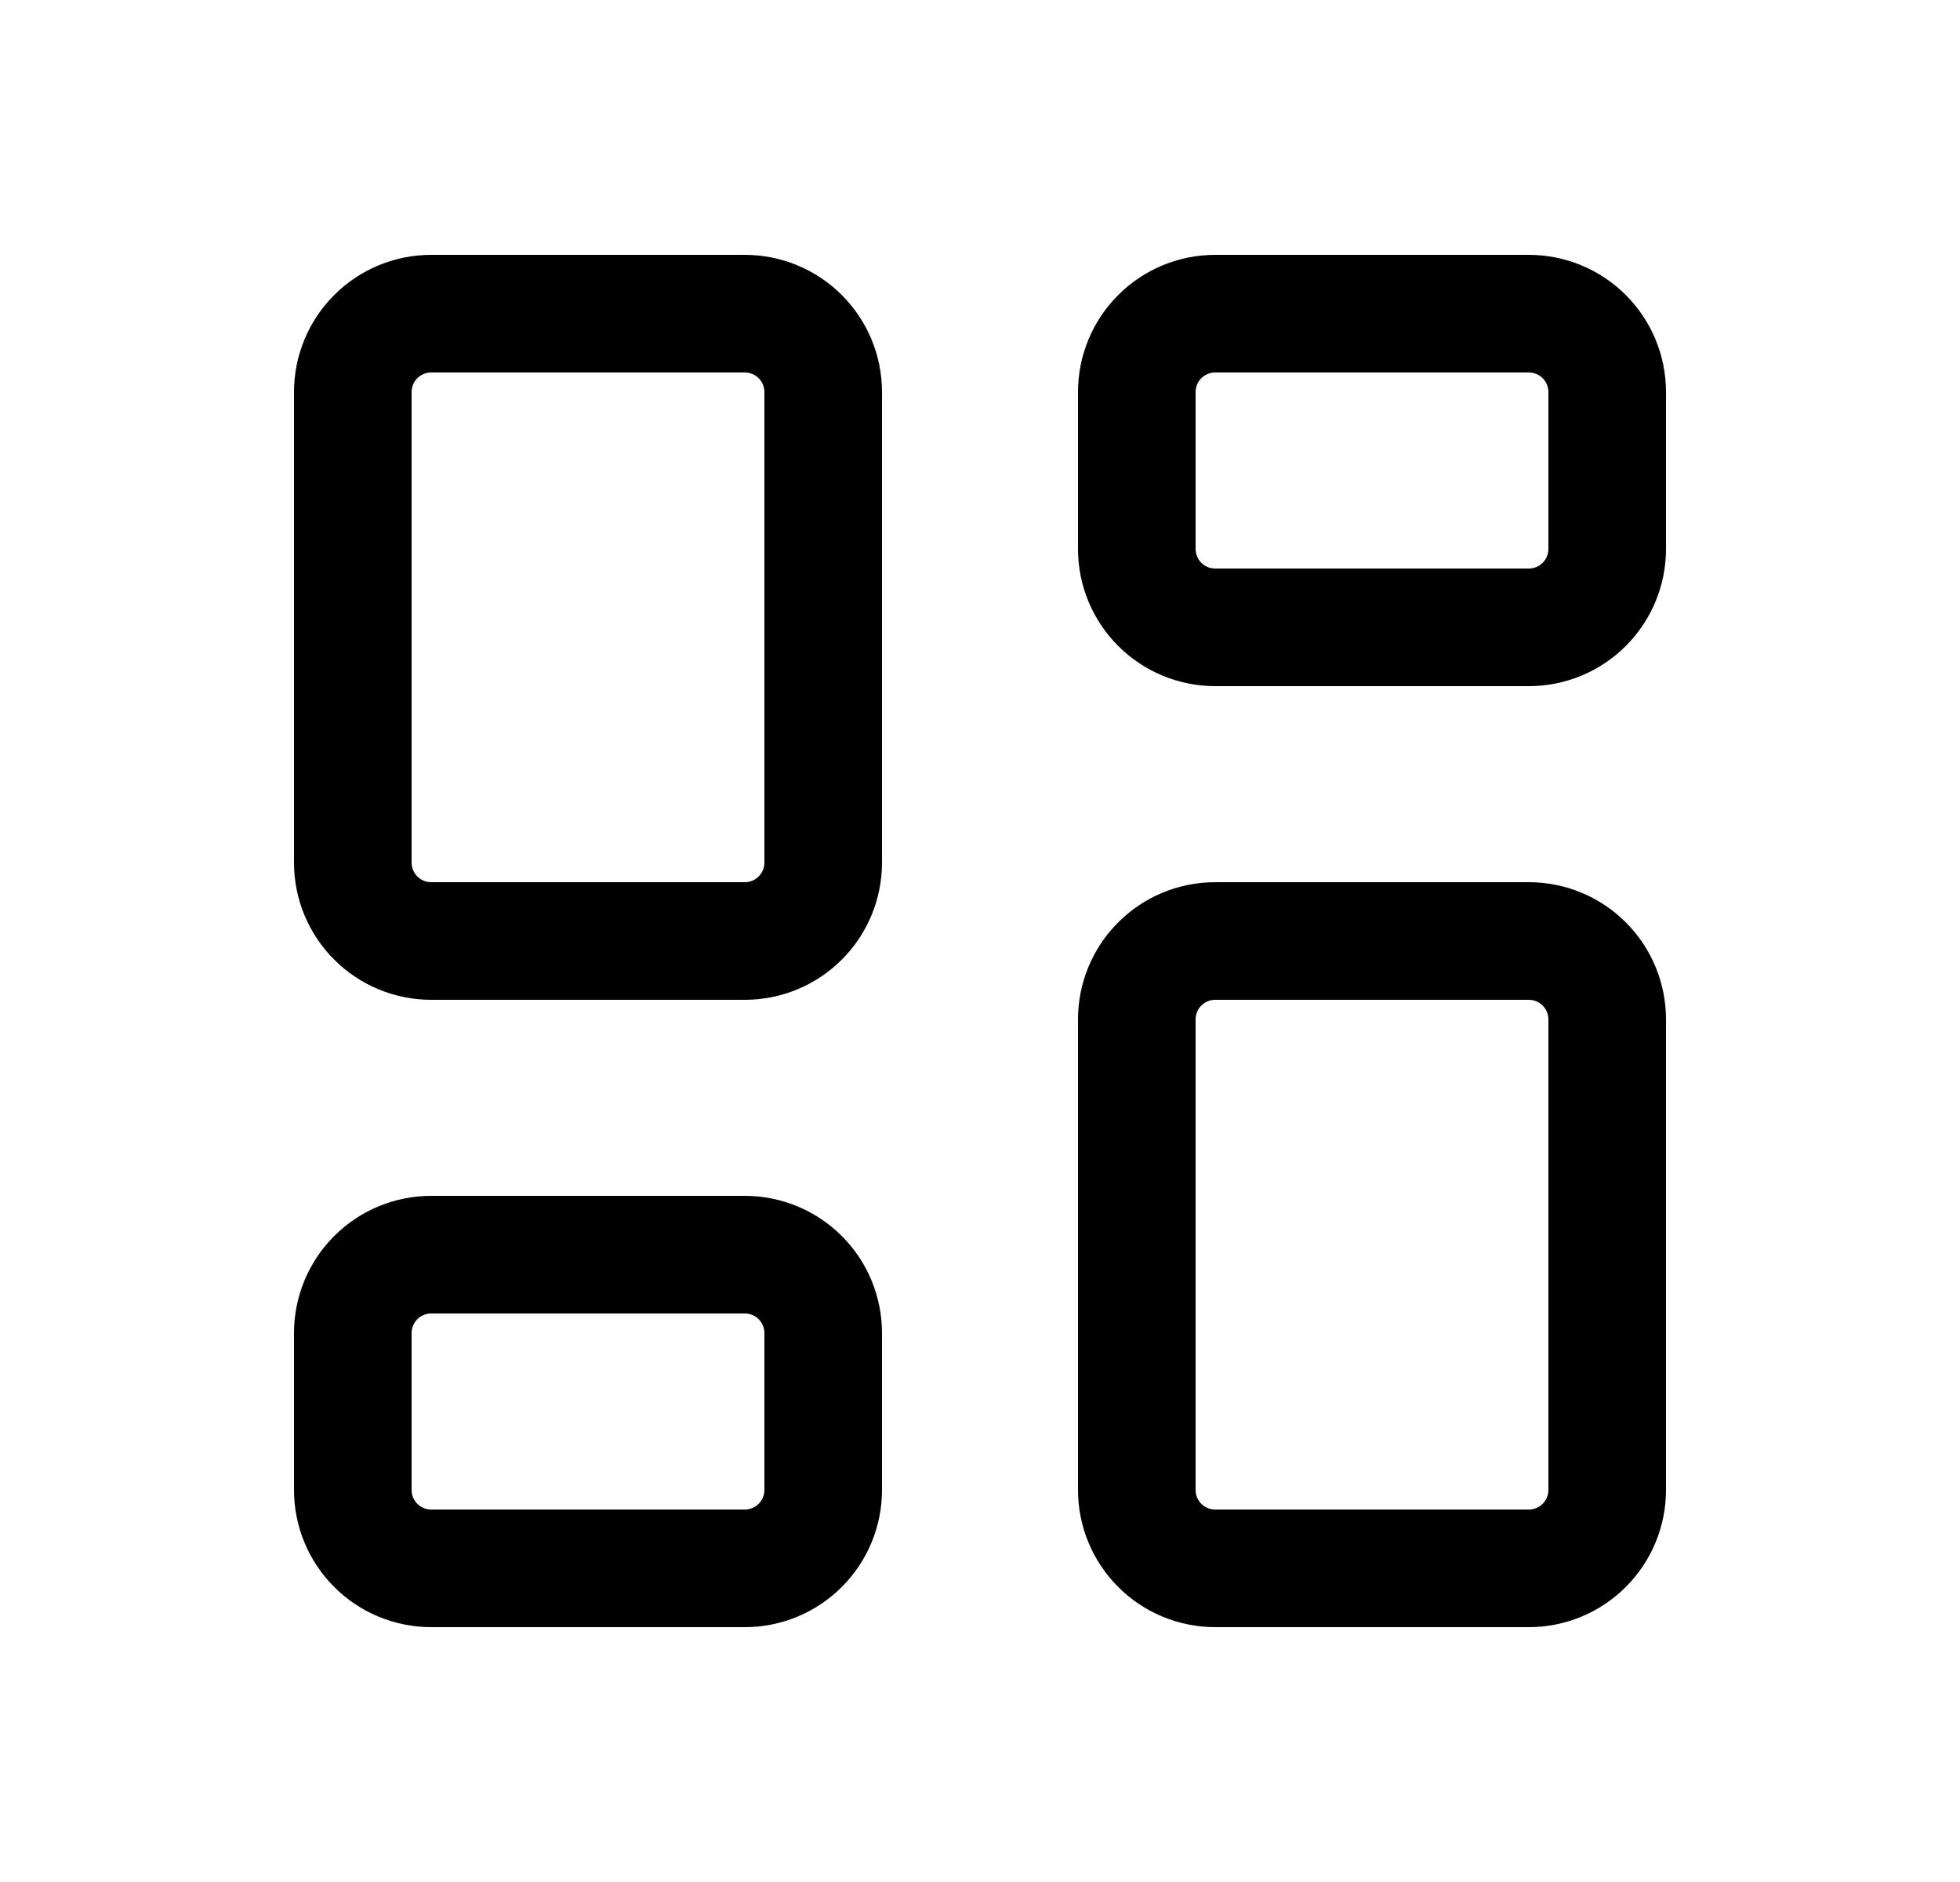
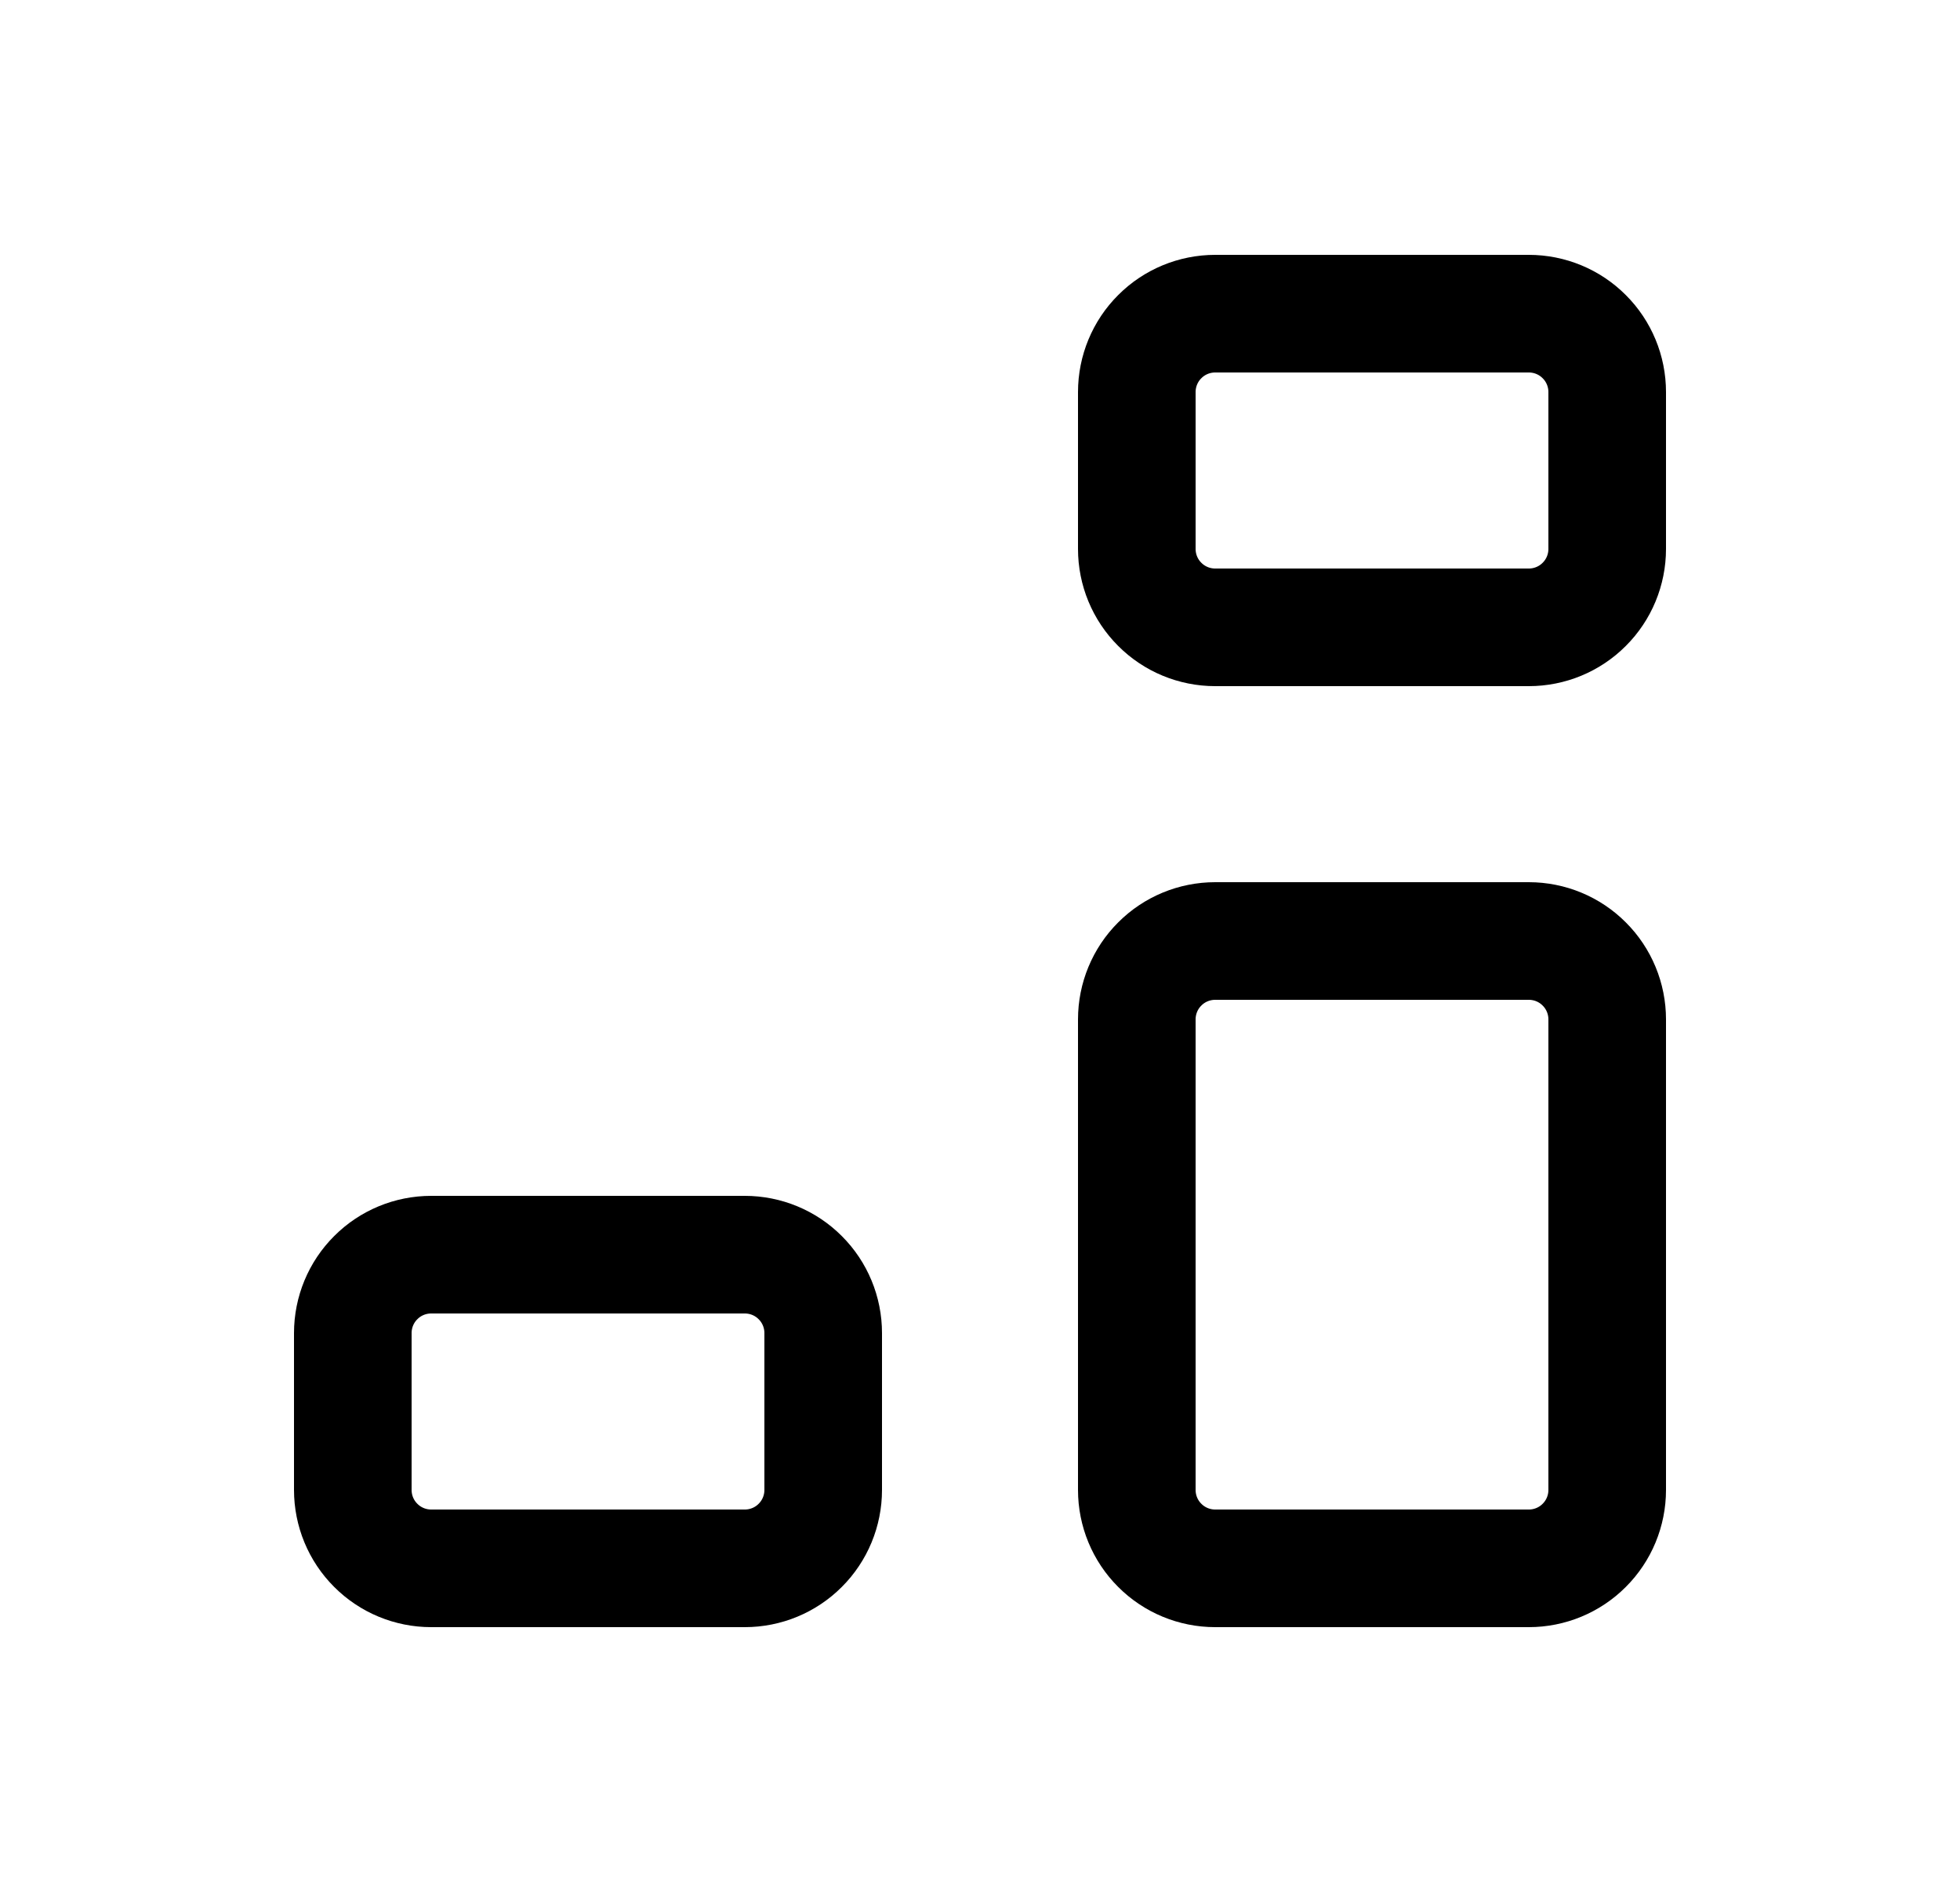
<svg xmlns="http://www.w3.org/2000/svg" width="25" height="24" viewBox="0 0 25 24" fill="none">
  <g clip-path="url(#clip0_1228_8180)">
-     <path d="M5.5 4H9.5C9.765 4 10.02 4.105 10.207 4.293C10.395 4.48 10.5 4.735 10.5 5V11C10.5 11.265 10.395 11.52 10.207 11.707C10.02 11.895 9.765 12 9.5 12H5.5C5.235 12 4.98 11.895 4.793 11.707C4.605 11.52 4.5 11.265 4.5 11V5C4.5 4.735 4.605 4.48 4.793 4.293C4.98 4.105 5.235 4 5.5 4Z" stroke="black" stroke-width="1.5" stroke-linecap="round" stroke-linejoin="round" />
    <path d="M5.5 16H9.5C9.765 16 10.02 16.105 10.207 16.293C10.395 16.48 10.5 16.735 10.5 17V19C10.5 19.265 10.395 19.52 10.207 19.707C10.02 19.895 9.765 20 9.5 20H5.5C5.235 20 4.98 19.895 4.793 19.707C4.605 19.52 4.5 19.265 4.5 19V17C4.5 16.735 4.605 16.48 4.793 16.293C4.98 16.105 5.235 16 5.5 16Z" stroke="black" stroke-width="1.5" stroke-linecap="round" stroke-linejoin="round" />
    <path d="M15.5 12H19.5C19.765 12 20.02 12.105 20.207 12.293C20.395 12.48 20.5 12.735 20.5 13V19C20.5 19.265 20.395 19.52 20.207 19.707C20.02 19.895 19.765 20 19.5 20H15.5C15.235 20 14.98 19.895 14.793 19.707C14.605 19.52 14.5 19.265 14.5 19V13C14.5 12.735 14.605 12.48 14.793 12.293C14.98 12.105 15.235 12 15.5 12Z" stroke="black" stroke-width="1.5" stroke-linecap="round" stroke-linejoin="round" />
    <path d="M15.5 4H19.5C19.765 4 20.02 4.105 20.207 4.293C20.395 4.48 20.5 4.735 20.5 5V7C20.5 7.265 20.395 7.52 20.207 7.707C20.02 7.895 19.765 8 19.5 8H15.5C15.235 8 14.98 7.895 14.793 7.707C14.605 7.52 14.5 7.265 14.5 7V5C14.5 4.735 14.605 4.48 14.793 4.293C14.98 4.105 15.235 4 15.5 4Z" stroke="black" stroke-width="1.5" stroke-linecap="round" stroke-linejoin="round" />
  </g>
  <defs>
    <clipPath id="clip0_1228_8180">
      <rect width="24" height="24" fill="white" transform="translate(0.5)" />
    </clipPath>
  </defs>
</svg>